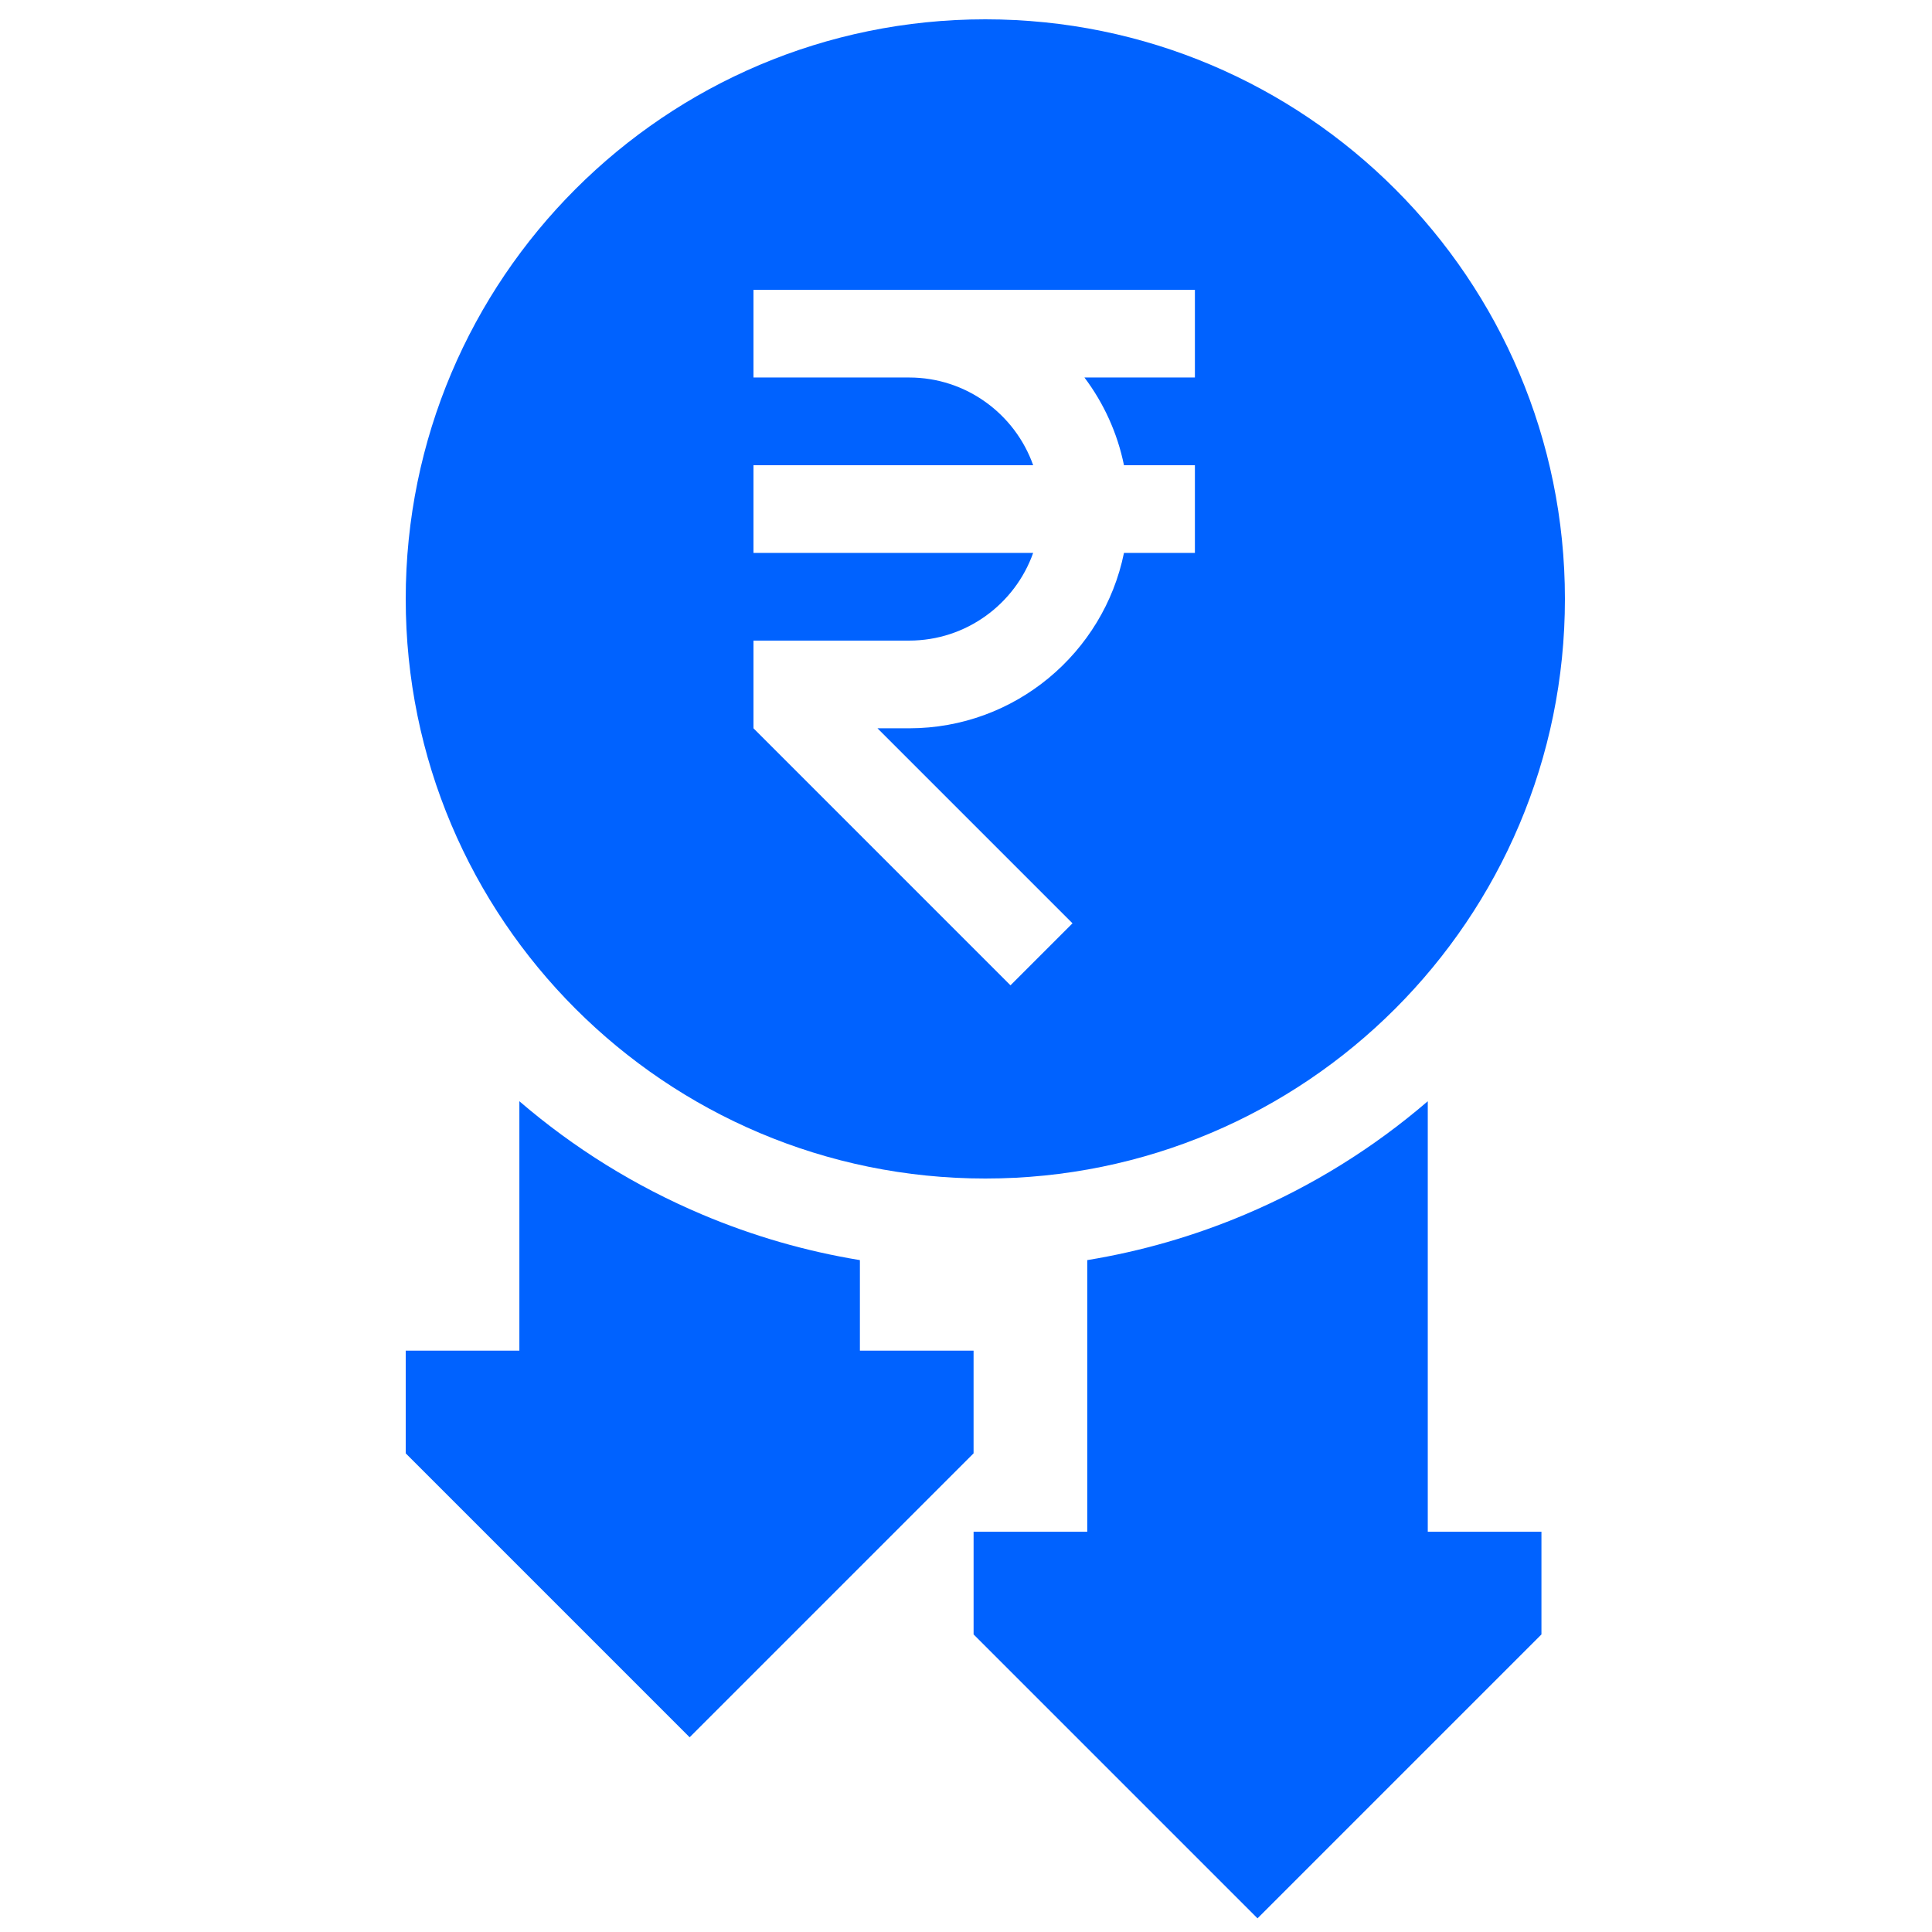
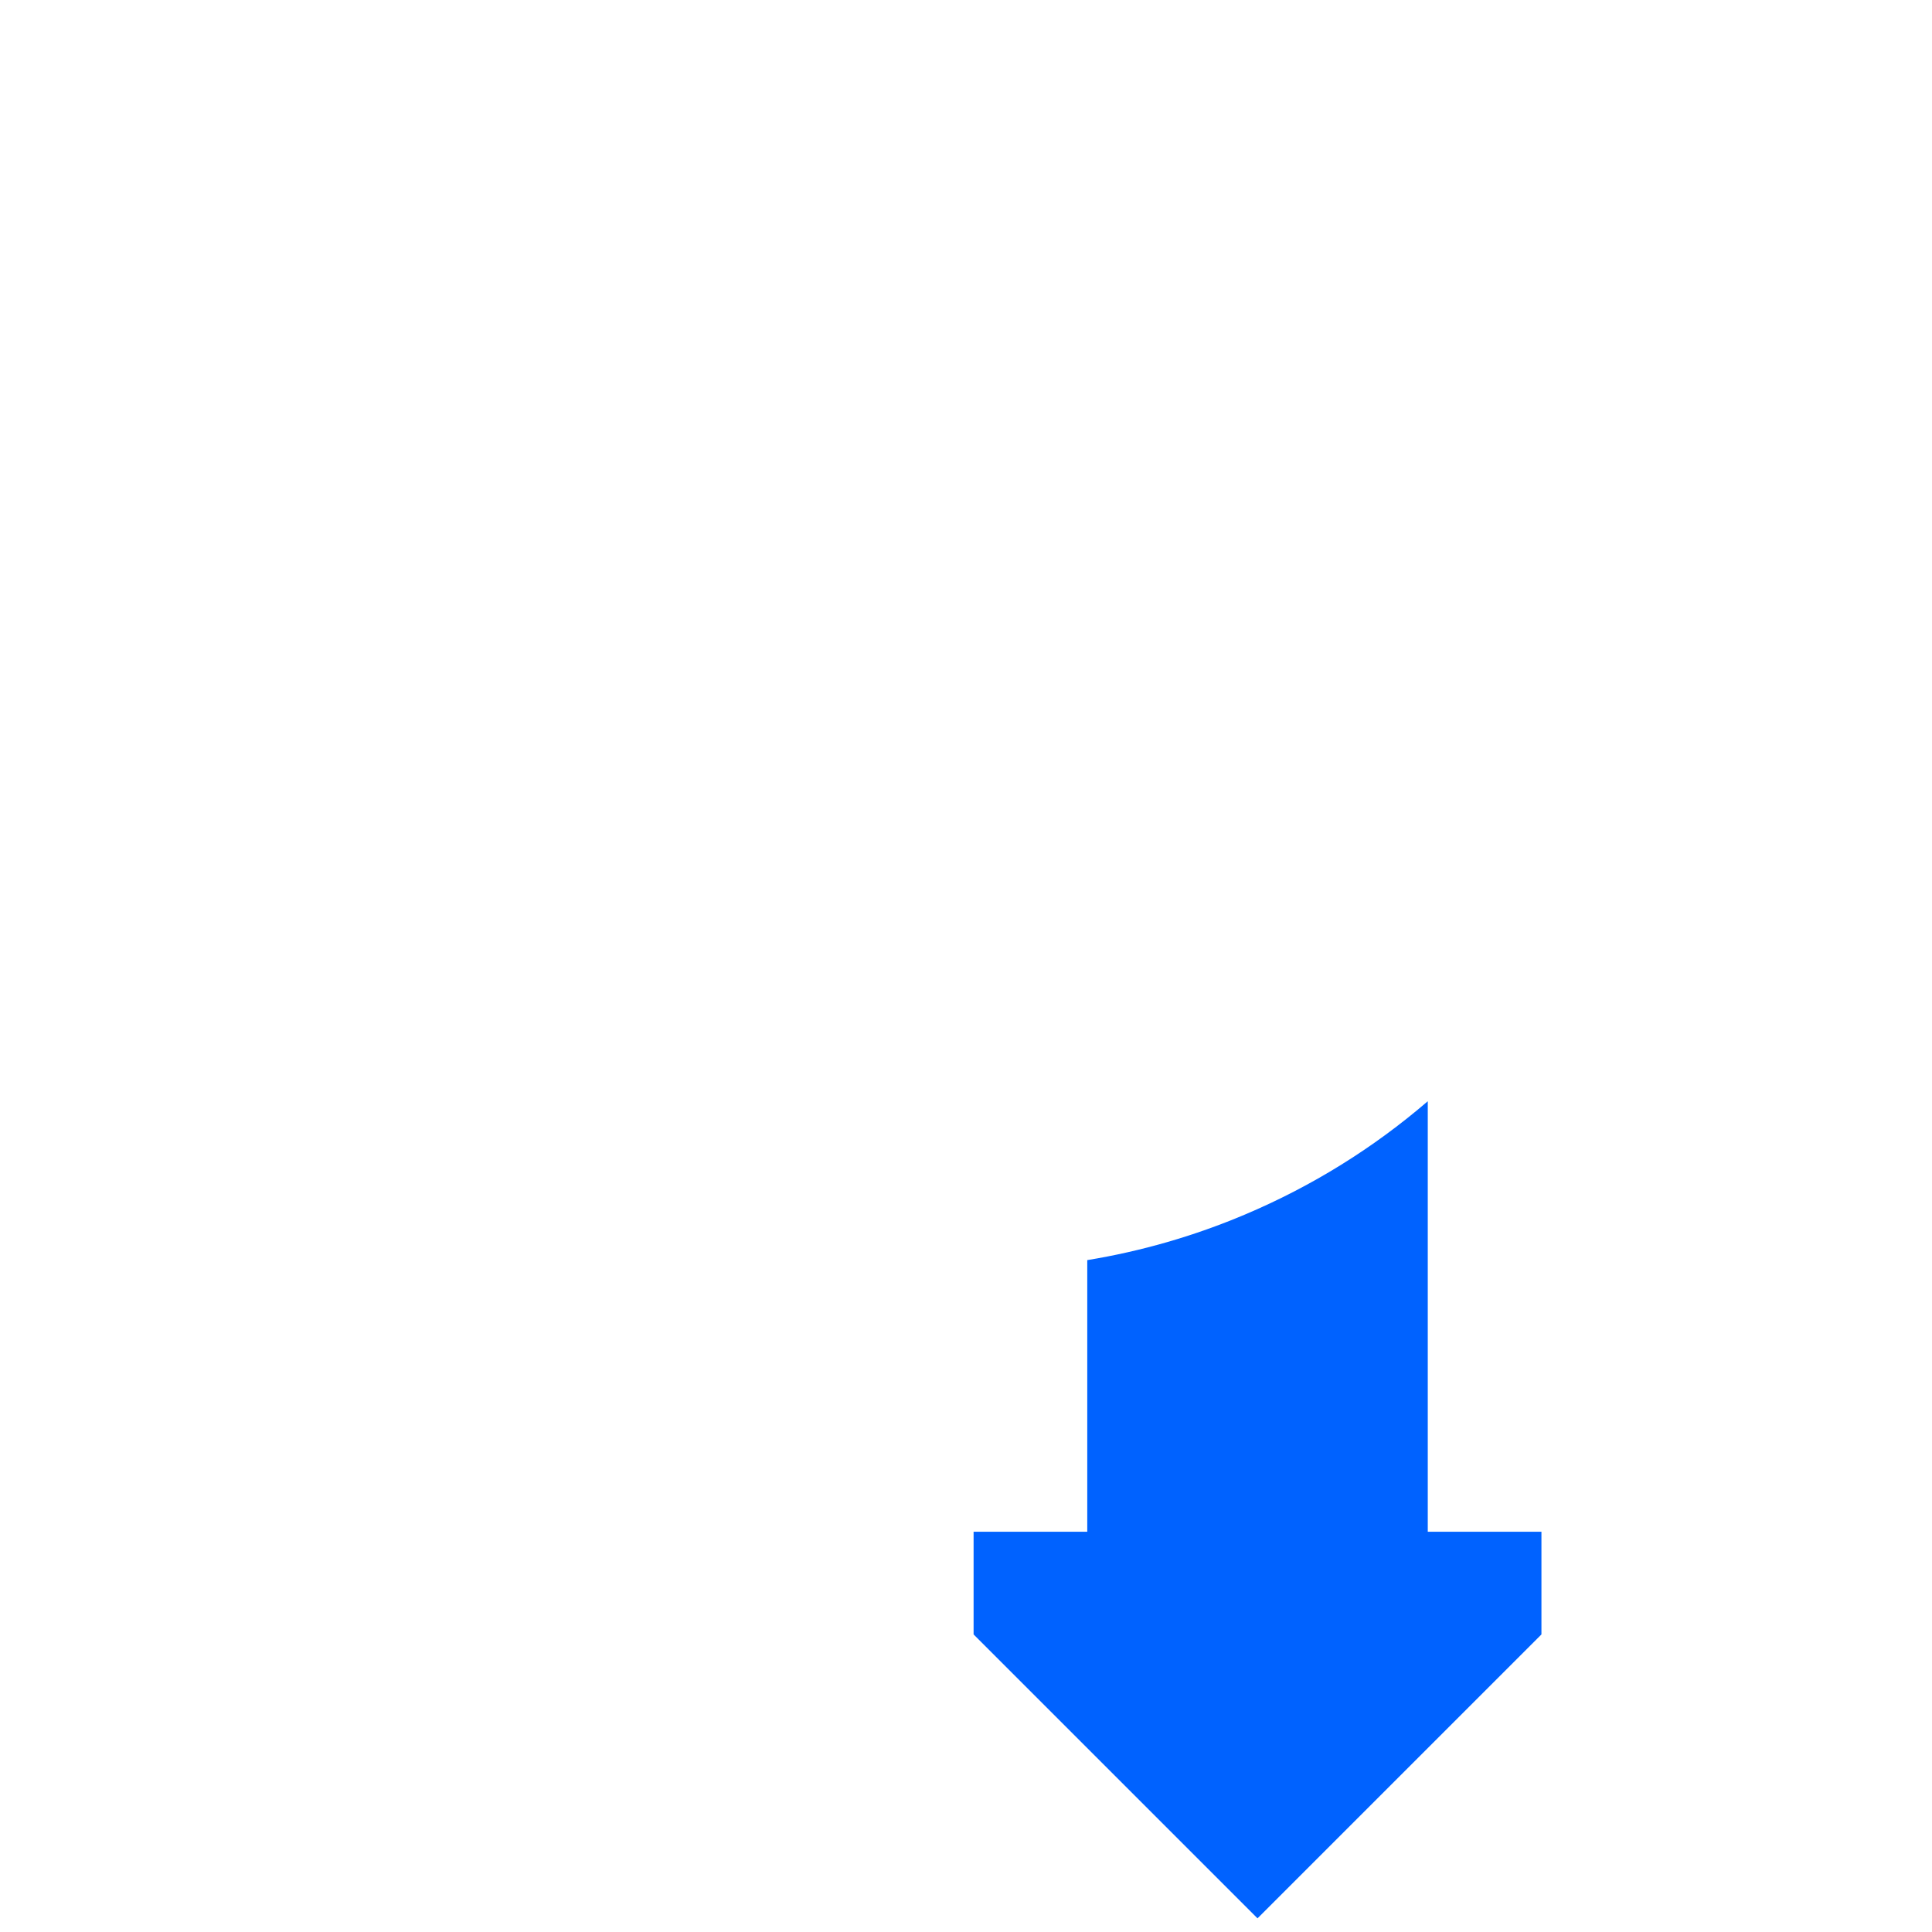
<svg xmlns="http://www.w3.org/2000/svg" width="86" height="86" viewBox="0 0 86 86" fill="none">
  <path d="M63.555 49.02C61.12 51.113 58.395 52.804 55.425 54.06C53.157 55.02 50.807 55.697 48.398 56.092V68.183H43.338V72.754L55.976 85.392L68.615 72.754V68.183H63.555V49.02Z" fill="#0062FF" />
-   <path d="M38.277 56.092C35.868 55.697 33.517 55.019 31.25 54.06C28.28 52.804 25.554 51.113 23.119 49.02V60.123H18.06V64.693L30.698 77.332L43.337 64.693V60.123H38.277V56.092Z" fill="#0062FF" />
-   <path fill-rule="evenodd" clip-rule="evenodd" d="M43.86 0.86C29.611 0.86 18.06 12.411 18.06 26.66C18.06 40.909 29.611 52.46 43.86 52.46C58.108 52.46 69.66 40.909 69.66 26.66C69.66 12.411 58.108 0.86 43.86 0.86ZM33.54 12.9H53.189V16.804H48.272C49.126 17.939 49.738 19.266 50.032 20.708H53.189V24.612H50.032C49.125 29.061 45.182 32.419 40.469 32.419H39.06L47.741 41.1L44.98 43.86L33.54 32.419V28.515H40.469C43.014 28.515 45.184 26.884 45.99 24.611H33.54V20.708H45.99C45.184 18.436 43.014 16.804 40.469 16.804H33.54V12.9Z" fill="#0062FF" />
</svg>